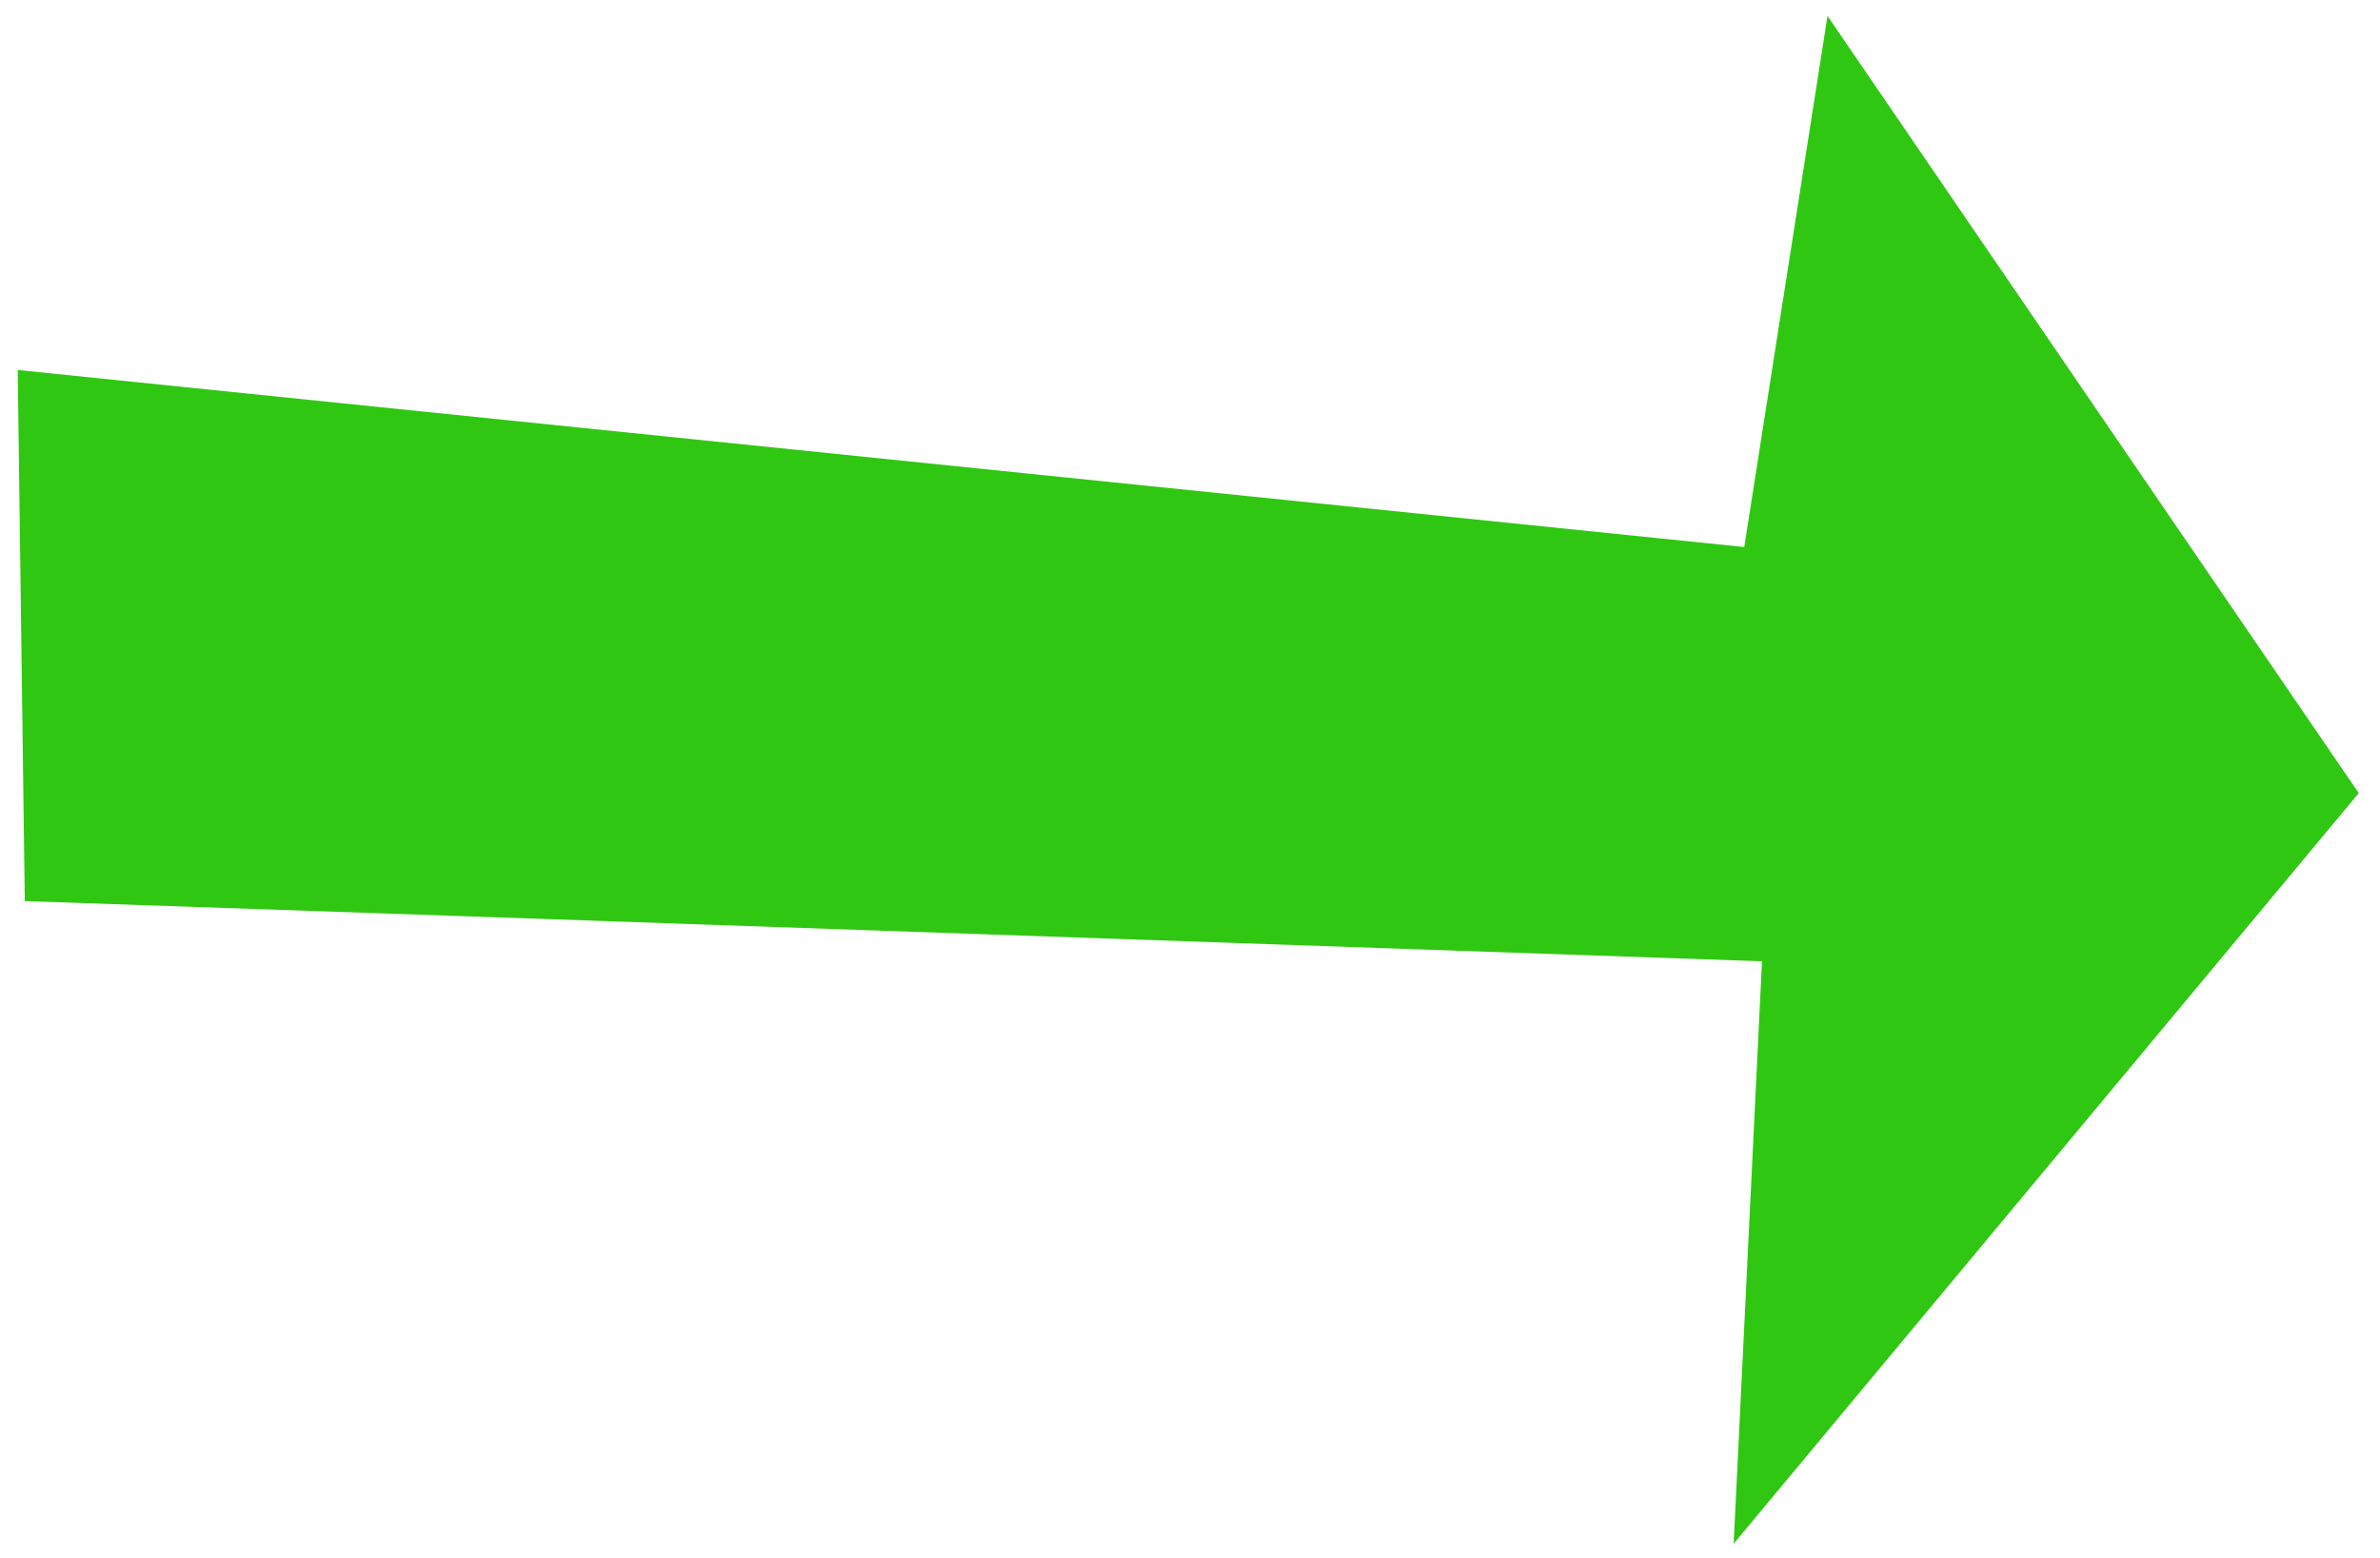
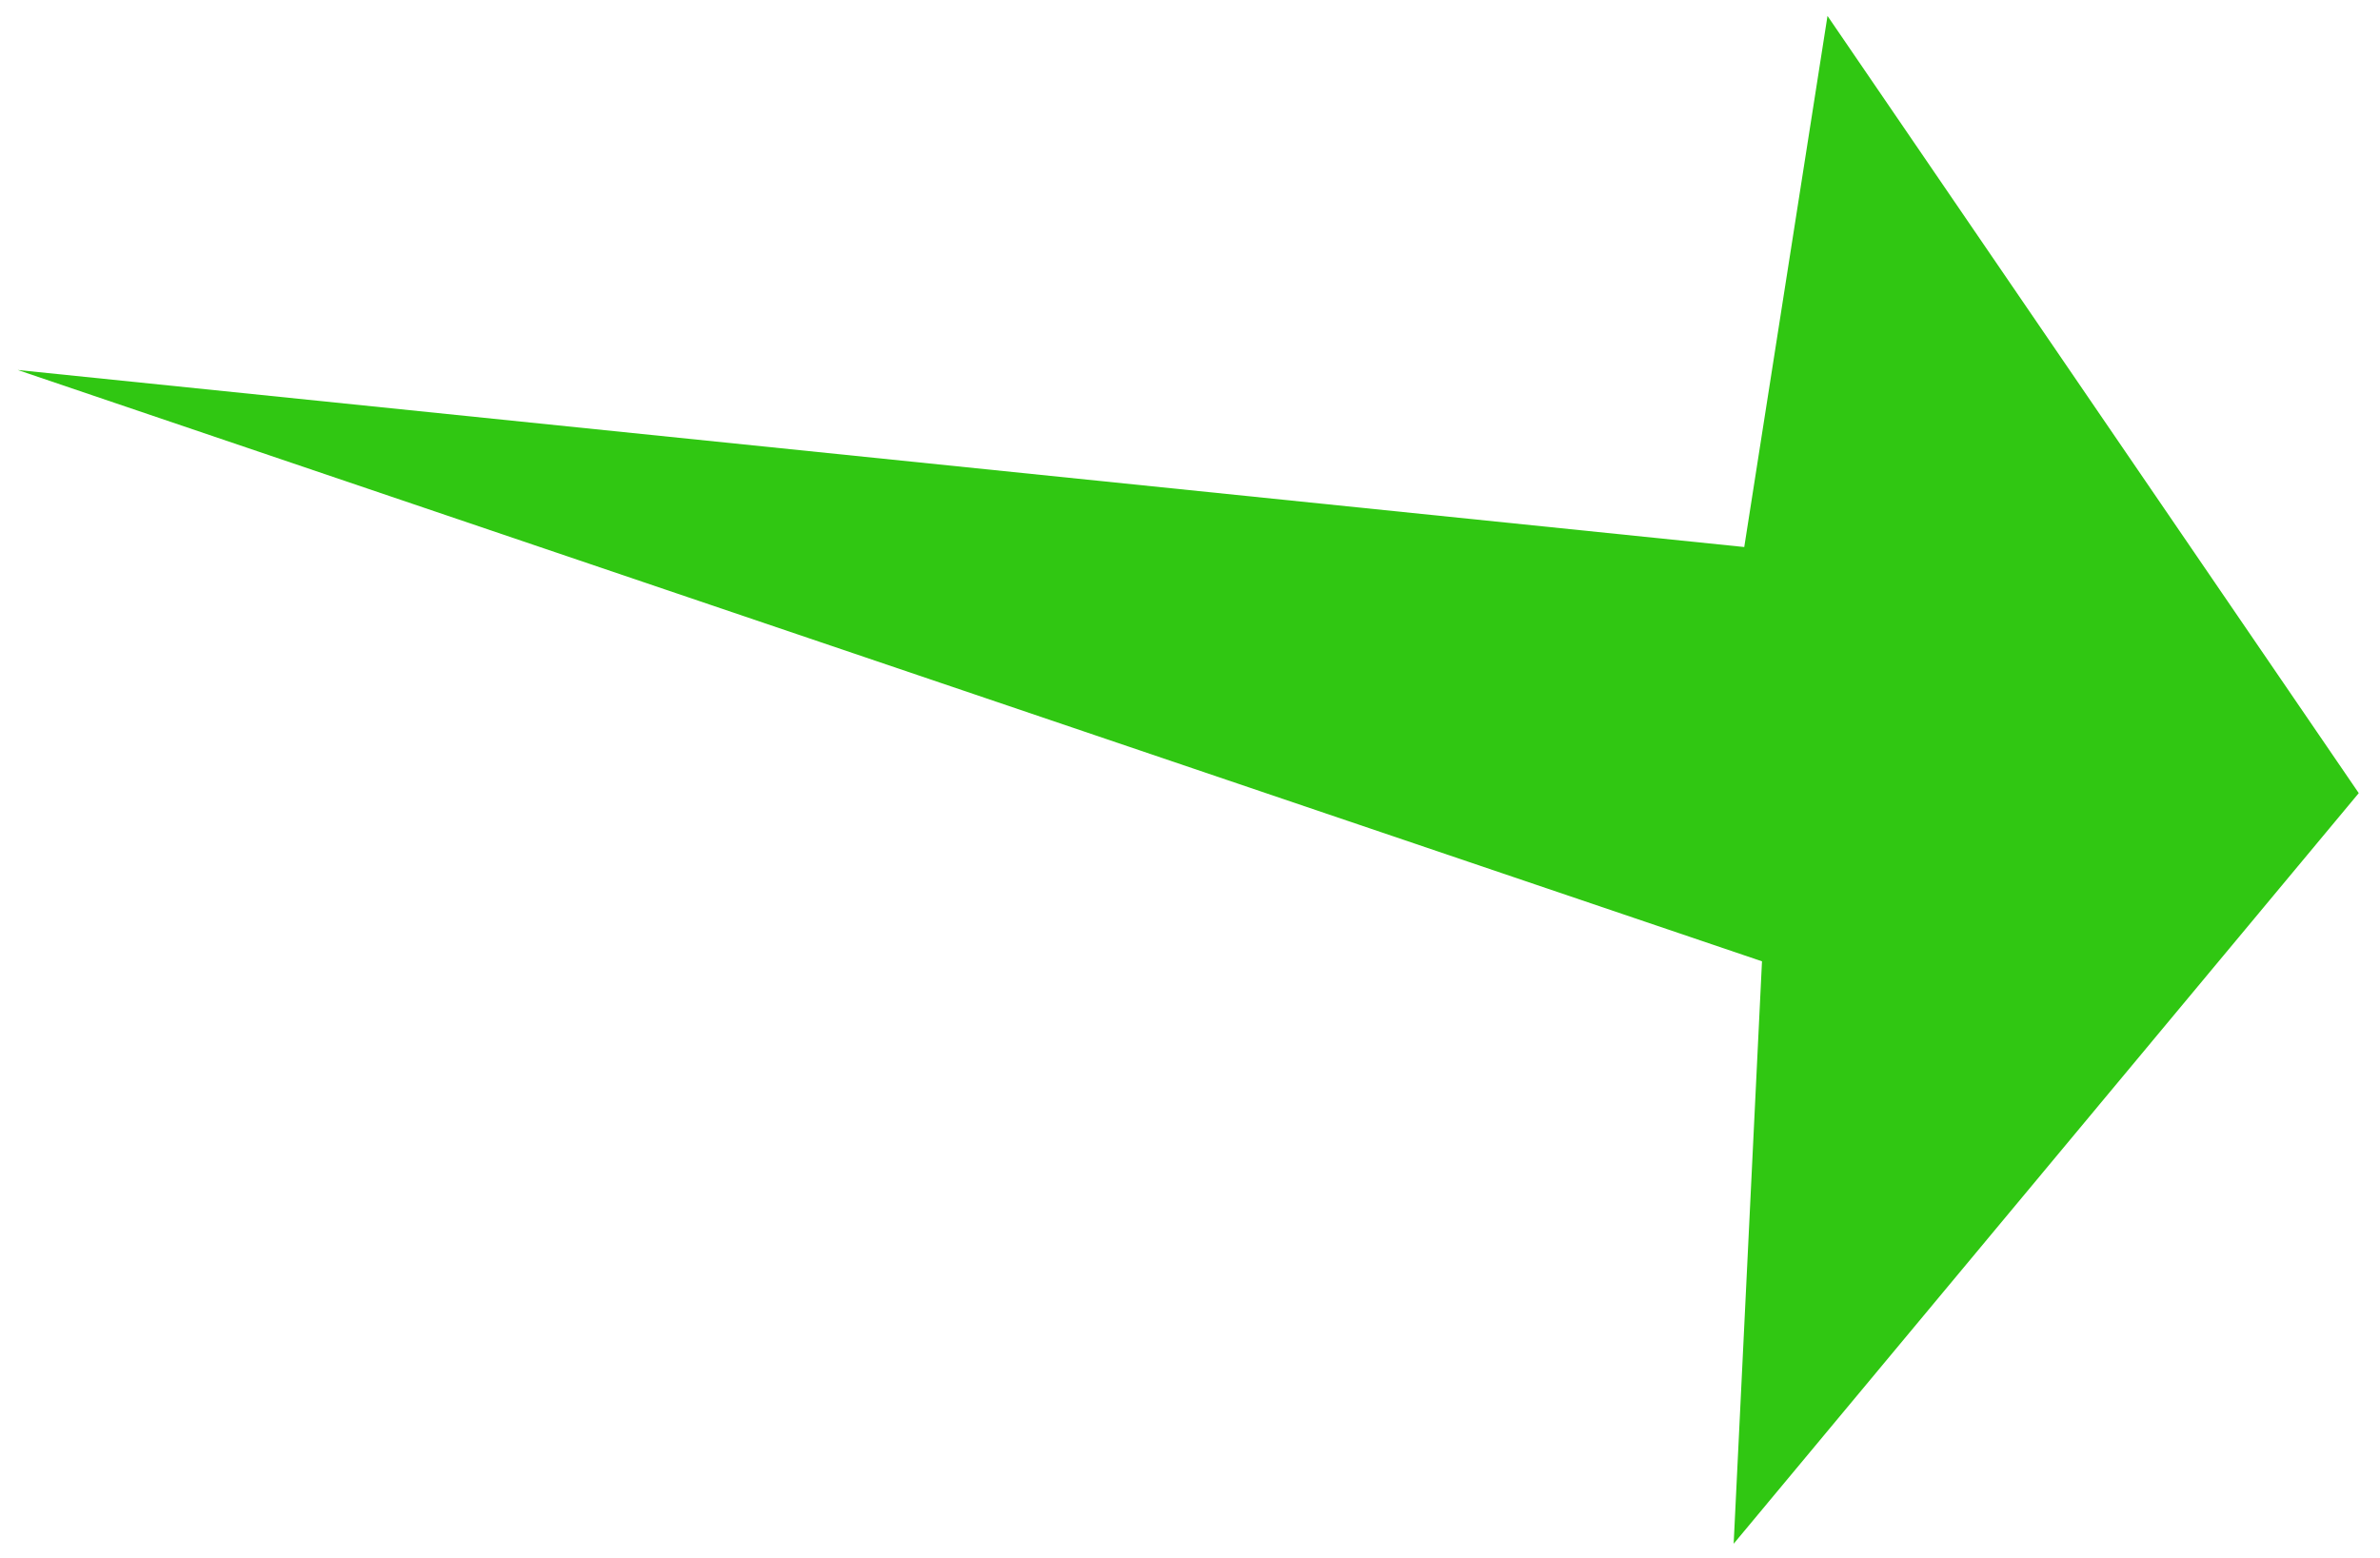
<svg xmlns="http://www.w3.org/2000/svg" width="84" height="55" viewBox="0 0 84 55" fill="none">
-   <path d="M64.5 0.562L83.25 28L61.188 54.5L62.188 33.938C21.479 32.521 1.042 31.812 0.875 31.812L0.625 13.062L61.562 19.312L64.5 0.562Z" fill="#30C712" />
+   <path d="M64.5 0.562L83.25 28L61.188 54.5L62.188 33.938L0.625 13.062L61.562 19.312L64.5 0.562Z" fill="#30C712" />
</svg>